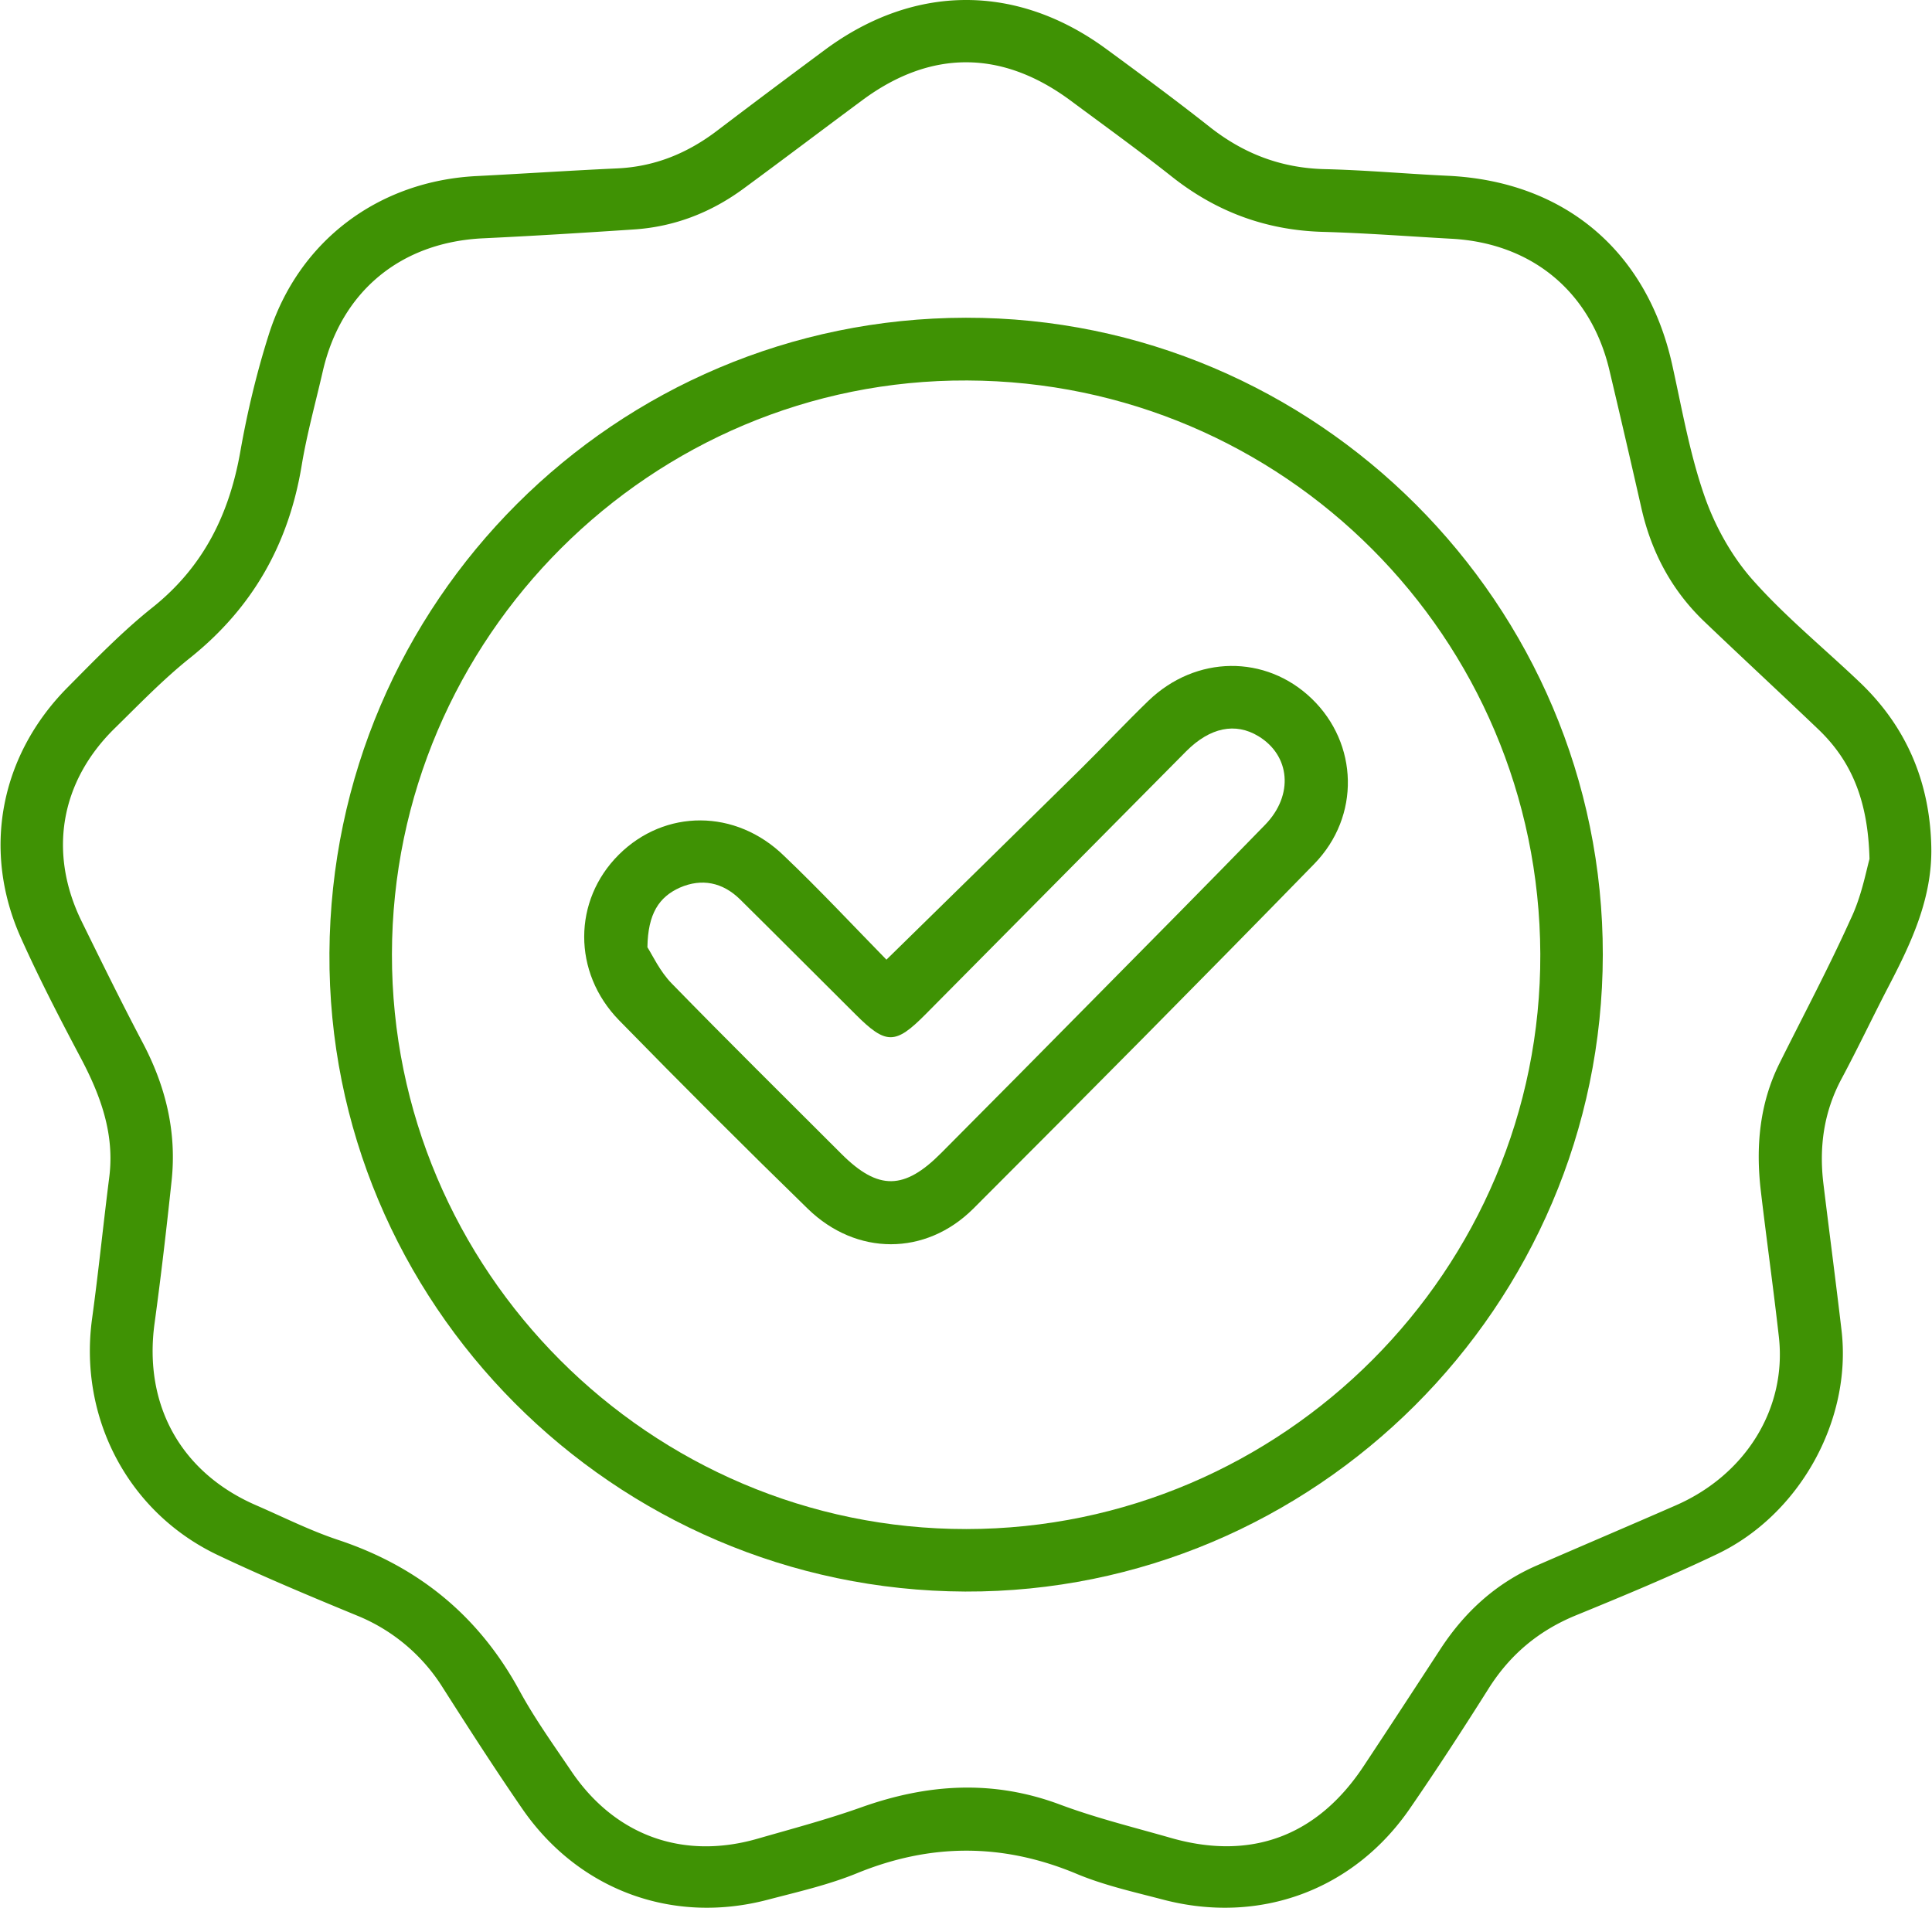
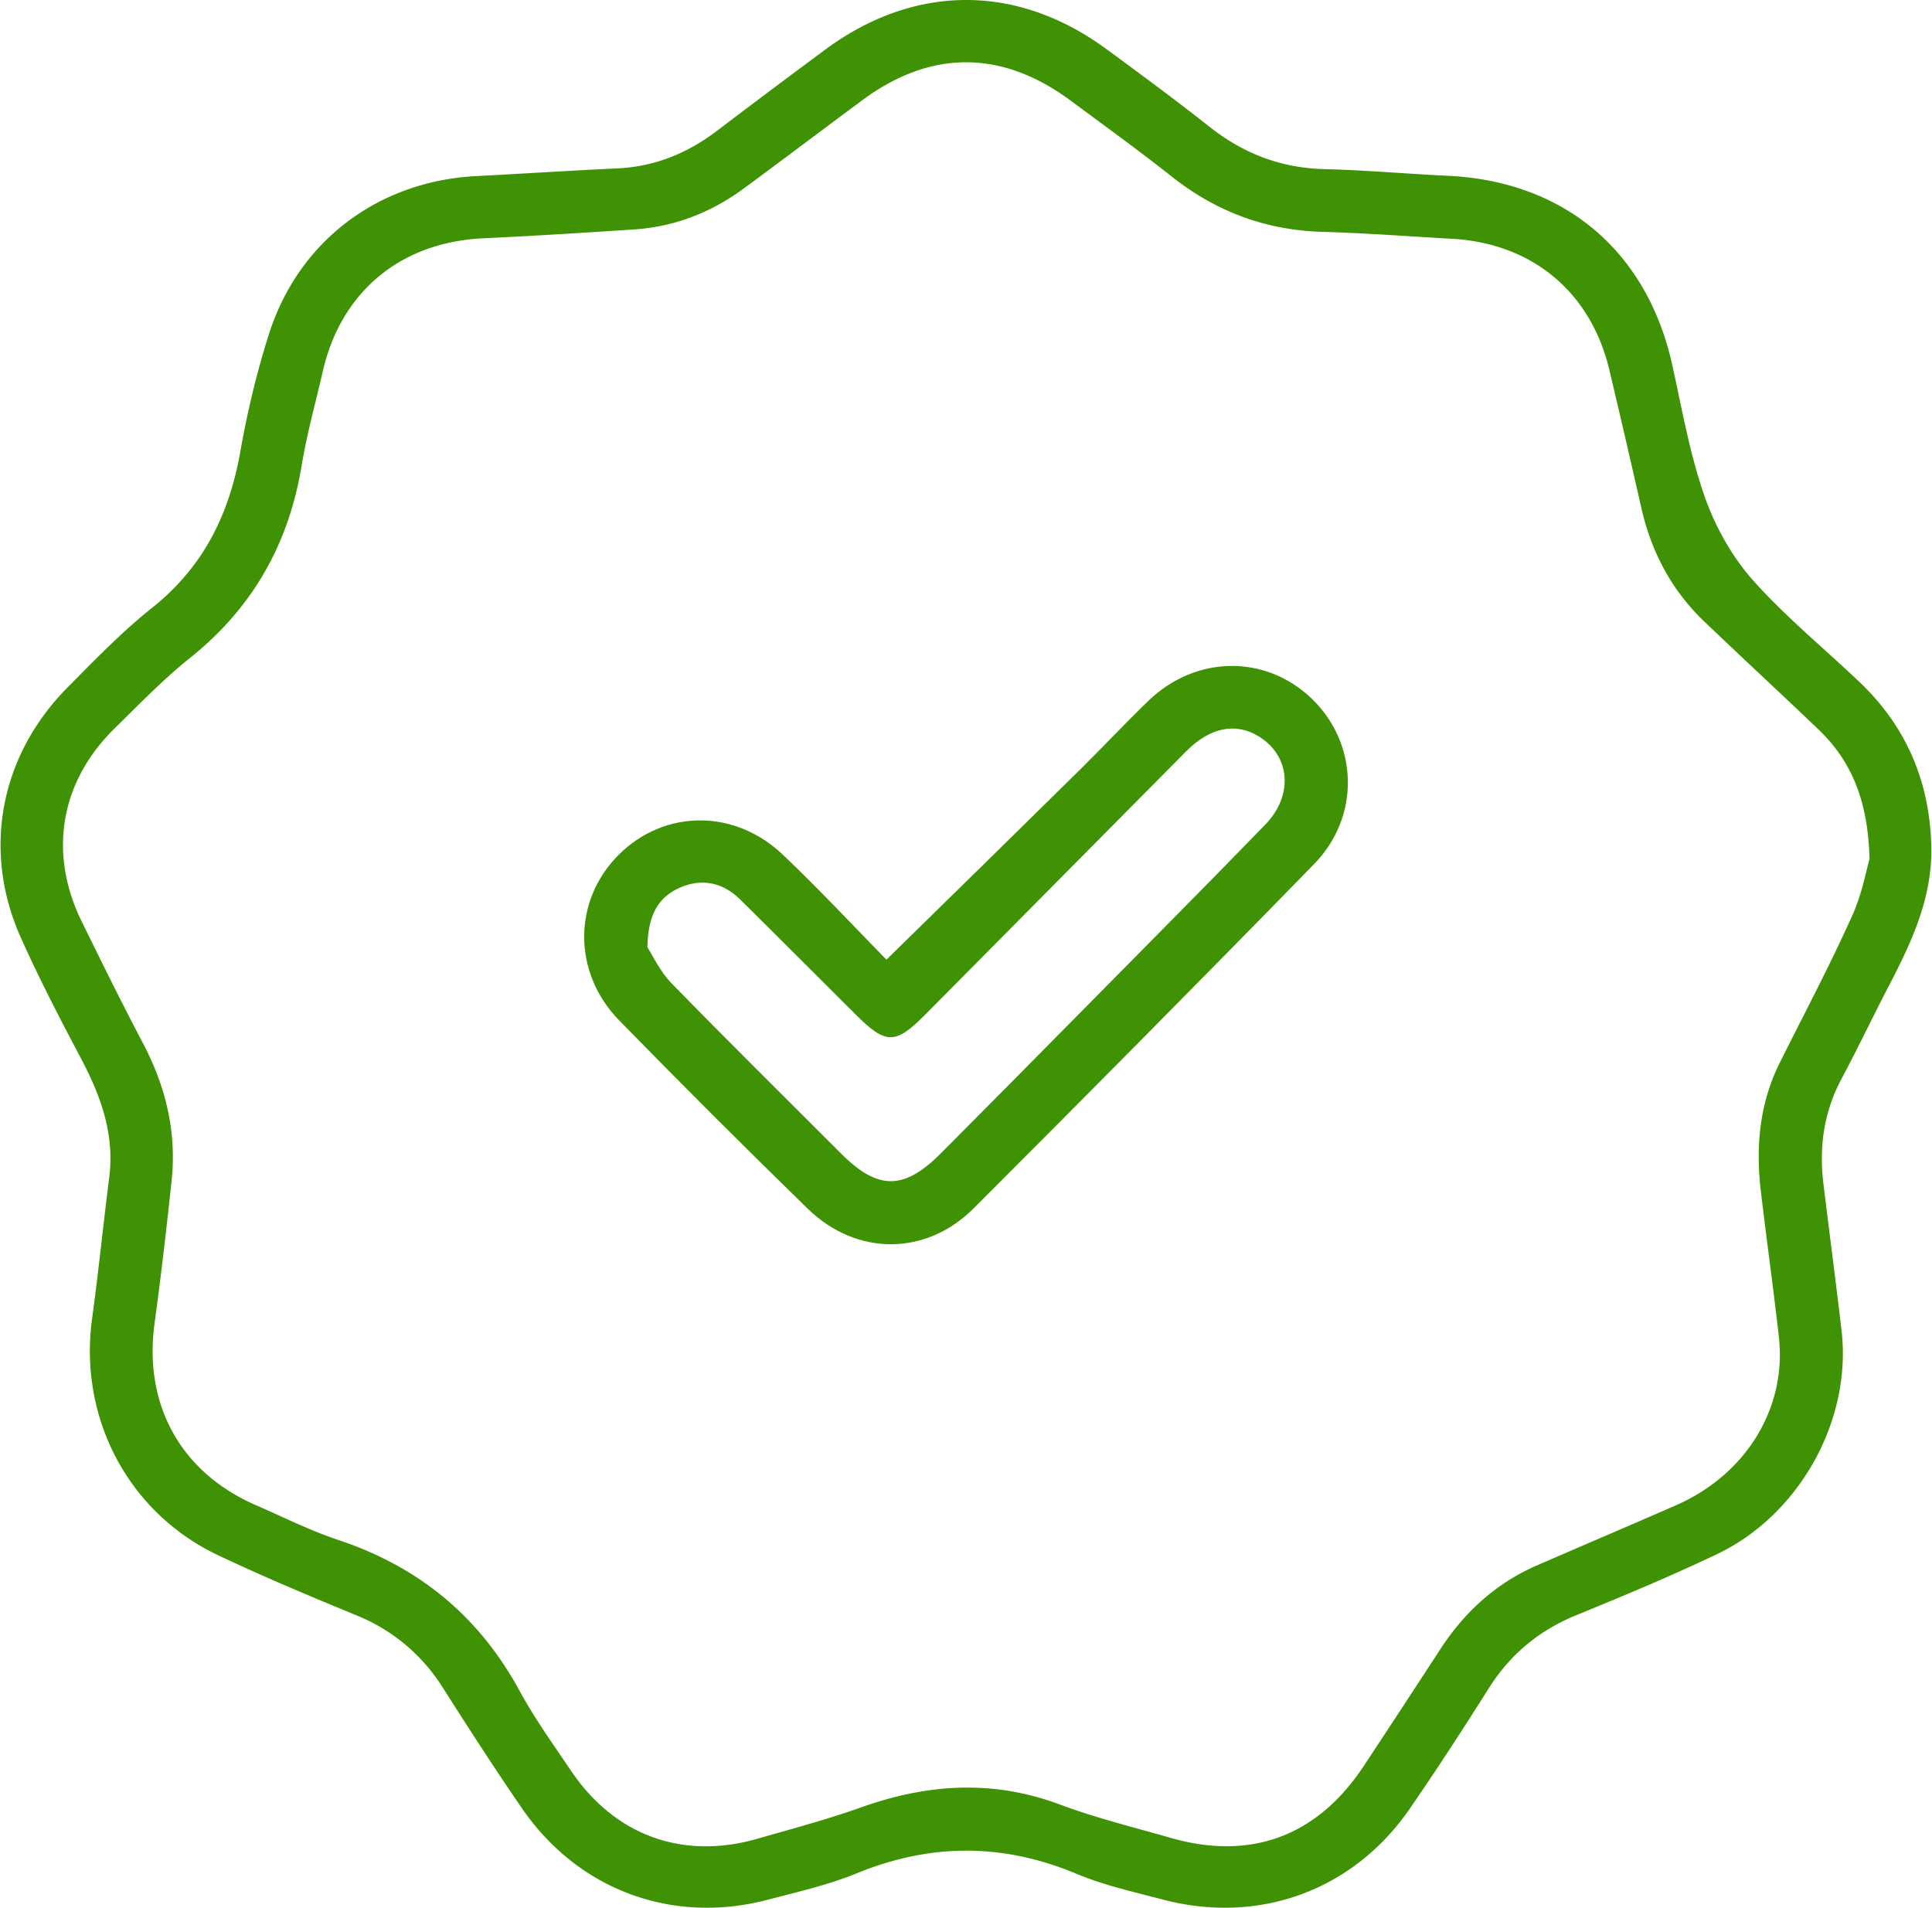
<svg xmlns="http://www.w3.org/2000/svg" version="1.1" id="Layer_1" x="0" y="0" viewBox="0 0 80.99 80" style="enable-background:new 0 0 80.99 80" xml:space="preserve">
  <style>.st0{fill:#3f9204}</style>
  <switch>
    <g>
      <path class="st0" d="M80.96 35.49c.05 2.15-.83 4.02-1.79 5.86-.67 1.29-1.29 2.6-1.97 3.87-.75 1.4-.95 2.87-.76 4.42.25 2.05.52 4.1.76 6.15.43 3.75-1.76 7.72-5.24 9.37-1.93.92-3.9 1.74-5.88 2.55-1.57.64-2.78 1.65-3.68 3.08-1.06 1.68-2.15 3.36-3.28 5-2.36 3.45-6.32 4.91-10.38 3.84-1.22-.32-2.48-.6-3.64-1.09-3.08-1.28-6.1-1.27-9.18-.01-1.2.49-2.48.78-3.74 1.11-4 1.05-7.94-.41-10.29-3.82-1.15-1.67-2.25-3.38-3.34-5.09a7.62 7.62 0 0 0-3.6-3.01c-1.94-.8-3.88-1.61-5.78-2.51-3.79-1.78-5.88-5.77-5.31-9.93.27-1.97.47-3.96.72-5.93.23-1.81-.36-3.42-1.19-4.99-.88-1.66-1.75-3.34-2.52-5.06-1.63-3.65-.87-7.63 1.97-10.49 1.15-1.16 2.29-2.34 3.56-3.35 2.14-1.71 3.22-3.92 3.68-6.56.29-1.64.68-3.27 1.18-4.85C12.5 10.1 15.87 7.58 20 7.38c1.95-.1 3.91-.23 5.86-.32 1.58-.07 2.95-.63 4.2-1.58 1.5-1.14 3.01-2.27 4.52-3.39 3.74-2.77 8.04-2.79 11.79-.04 1.46 1.07 2.92 2.15 4.34 3.27s2.98 1.72 4.8 1.77c1.74.04 3.47.2 5.21.28 4.86.24 8.3 3.14 9.37 7.88.41 1.84.73 3.71 1.34 5.48.43 1.26 1.12 2.52 1.99 3.52 1.38 1.57 3.03 2.91 4.55 4.36 1.96 1.87 2.93 4.19 2.99 6.88zm-2.59.52c-.06-2.44-.75-4.11-2.16-5.45-1.57-1.5-3.17-2.98-4.74-4.48-1.38-1.31-2.24-2.92-2.66-4.77-.44-1.94-.89-3.88-1.35-5.82-.78-3.25-3.23-5.29-6.59-5.48-1.81-.1-3.62-.24-5.43-.29-2.37-.07-4.45-.84-6.31-2.31-1.39-1.1-2.83-2.14-4.26-3.2-2.88-2.13-5.86-2.13-8.72-.01-1.66 1.23-3.31 2.48-4.97 3.7-1.37 1.01-2.91 1.61-4.62 1.72-2.1.14-4.2.27-6.3.37-3.45.16-5.96 2.22-6.73 5.58-.3 1.31-.66 2.6-.88 3.92-.54 3.3-2.05 5.98-4.67 8.08-1.13.9-2.14 1.95-3.18 2.97-2.28 2.24-2.78 5.22-1.38 8.08.83 1.69 1.66 3.38 2.54 5.05.98 1.84 1.46 3.78 1.23 5.86-.21 1.98-.44 3.96-.71 5.94-.47 3.42 1.1 6.26 4.25 7.63 1.13.49 2.24 1.05 3.4 1.44 3.4 1.12 5.95 3.2 7.66 6.36.64 1.17 1.43 2.27 2.18 3.38 1.83 2.68 4.67 3.7 7.79 2.8 1.46-.42 2.93-.81 4.36-1.32 2.76-.98 5.49-1.16 8.29-.12 1.52.57 3.11.96 4.68 1.41 3.36.96 6.14-.08 8.08-3.02 1.08-1.63 2.15-3.27 3.22-4.91 1.02-1.56 2.34-2.76 4.05-3.5 1.93-.84 3.86-1.66 5.78-2.5 2.96-1.28 4.69-4.08 4.35-7.08-.23-2.05-.52-4.1-.76-6.15-.21-1.83-.05-3.62.78-5.3 1-2.01 2.06-4 2.98-6.04.46-.95.65-2 .8-2.54z" />
-       <path class="st0" d="M67.19 40.03c-.02 14.72-12.06 26.74-26.73 26.69-14.74-.06-26.74-12.1-26.65-26.77.09-14.72 11.99-26.61 26.68-26.63 14.7-.02 26.72 12.01 26.7 26.71zM40.51 64.1c13.27-.01 24.11-10.87 24.06-24.11C64.52 26.72 53.81 16 40.55 15.95 27.31 15.89 16.45 26.72 16.43 40c-.02 13.26 10.82 24.11 24.08 24.1z" />
      <path class="st0" d="M37.16 40.23c2.79-2.73 5.47-5.36 8.15-8 .95-.94 1.87-1.92 2.83-2.85 1.99-1.92 4.92-1.95 6.85-.09 1.95 1.88 2.05 4.93.1 6.93-4.73 4.85-9.5 9.66-14.29 14.45-2 1.99-4.9 1.98-6.93.01-2.67-2.6-5.31-5.24-7.92-7.91-1.96-2.01-1.93-5.03-.01-6.94 1.93-1.92 4.9-1.93 6.93.05 1.49 1.42 2.9 2.93 4.29 4.35zm-10.02-.52c.2.31.52 1.01 1.02 1.52 2.35 2.41 4.75 4.78 7.13 7.16 1.53 1.52 2.62 1.5 4.16-.05 2.12-2.13 4.24-4.27 6.35-6.41 2.42-2.45 4.84-4.89 7.24-7.36 1.2-1.24 1.05-2.9-.29-3.71-.96-.58-2.02-.37-3.02.63-3.65 3.68-7.29 7.36-10.94 11.04-1.26 1.27-1.65 1.27-2.93-.01-1.62-1.61-3.23-3.23-4.85-4.83-.72-.7-1.59-.88-2.51-.48-.87.39-1.34 1.09-1.36 2.5z" />
    </g>
  </switch>
</svg>